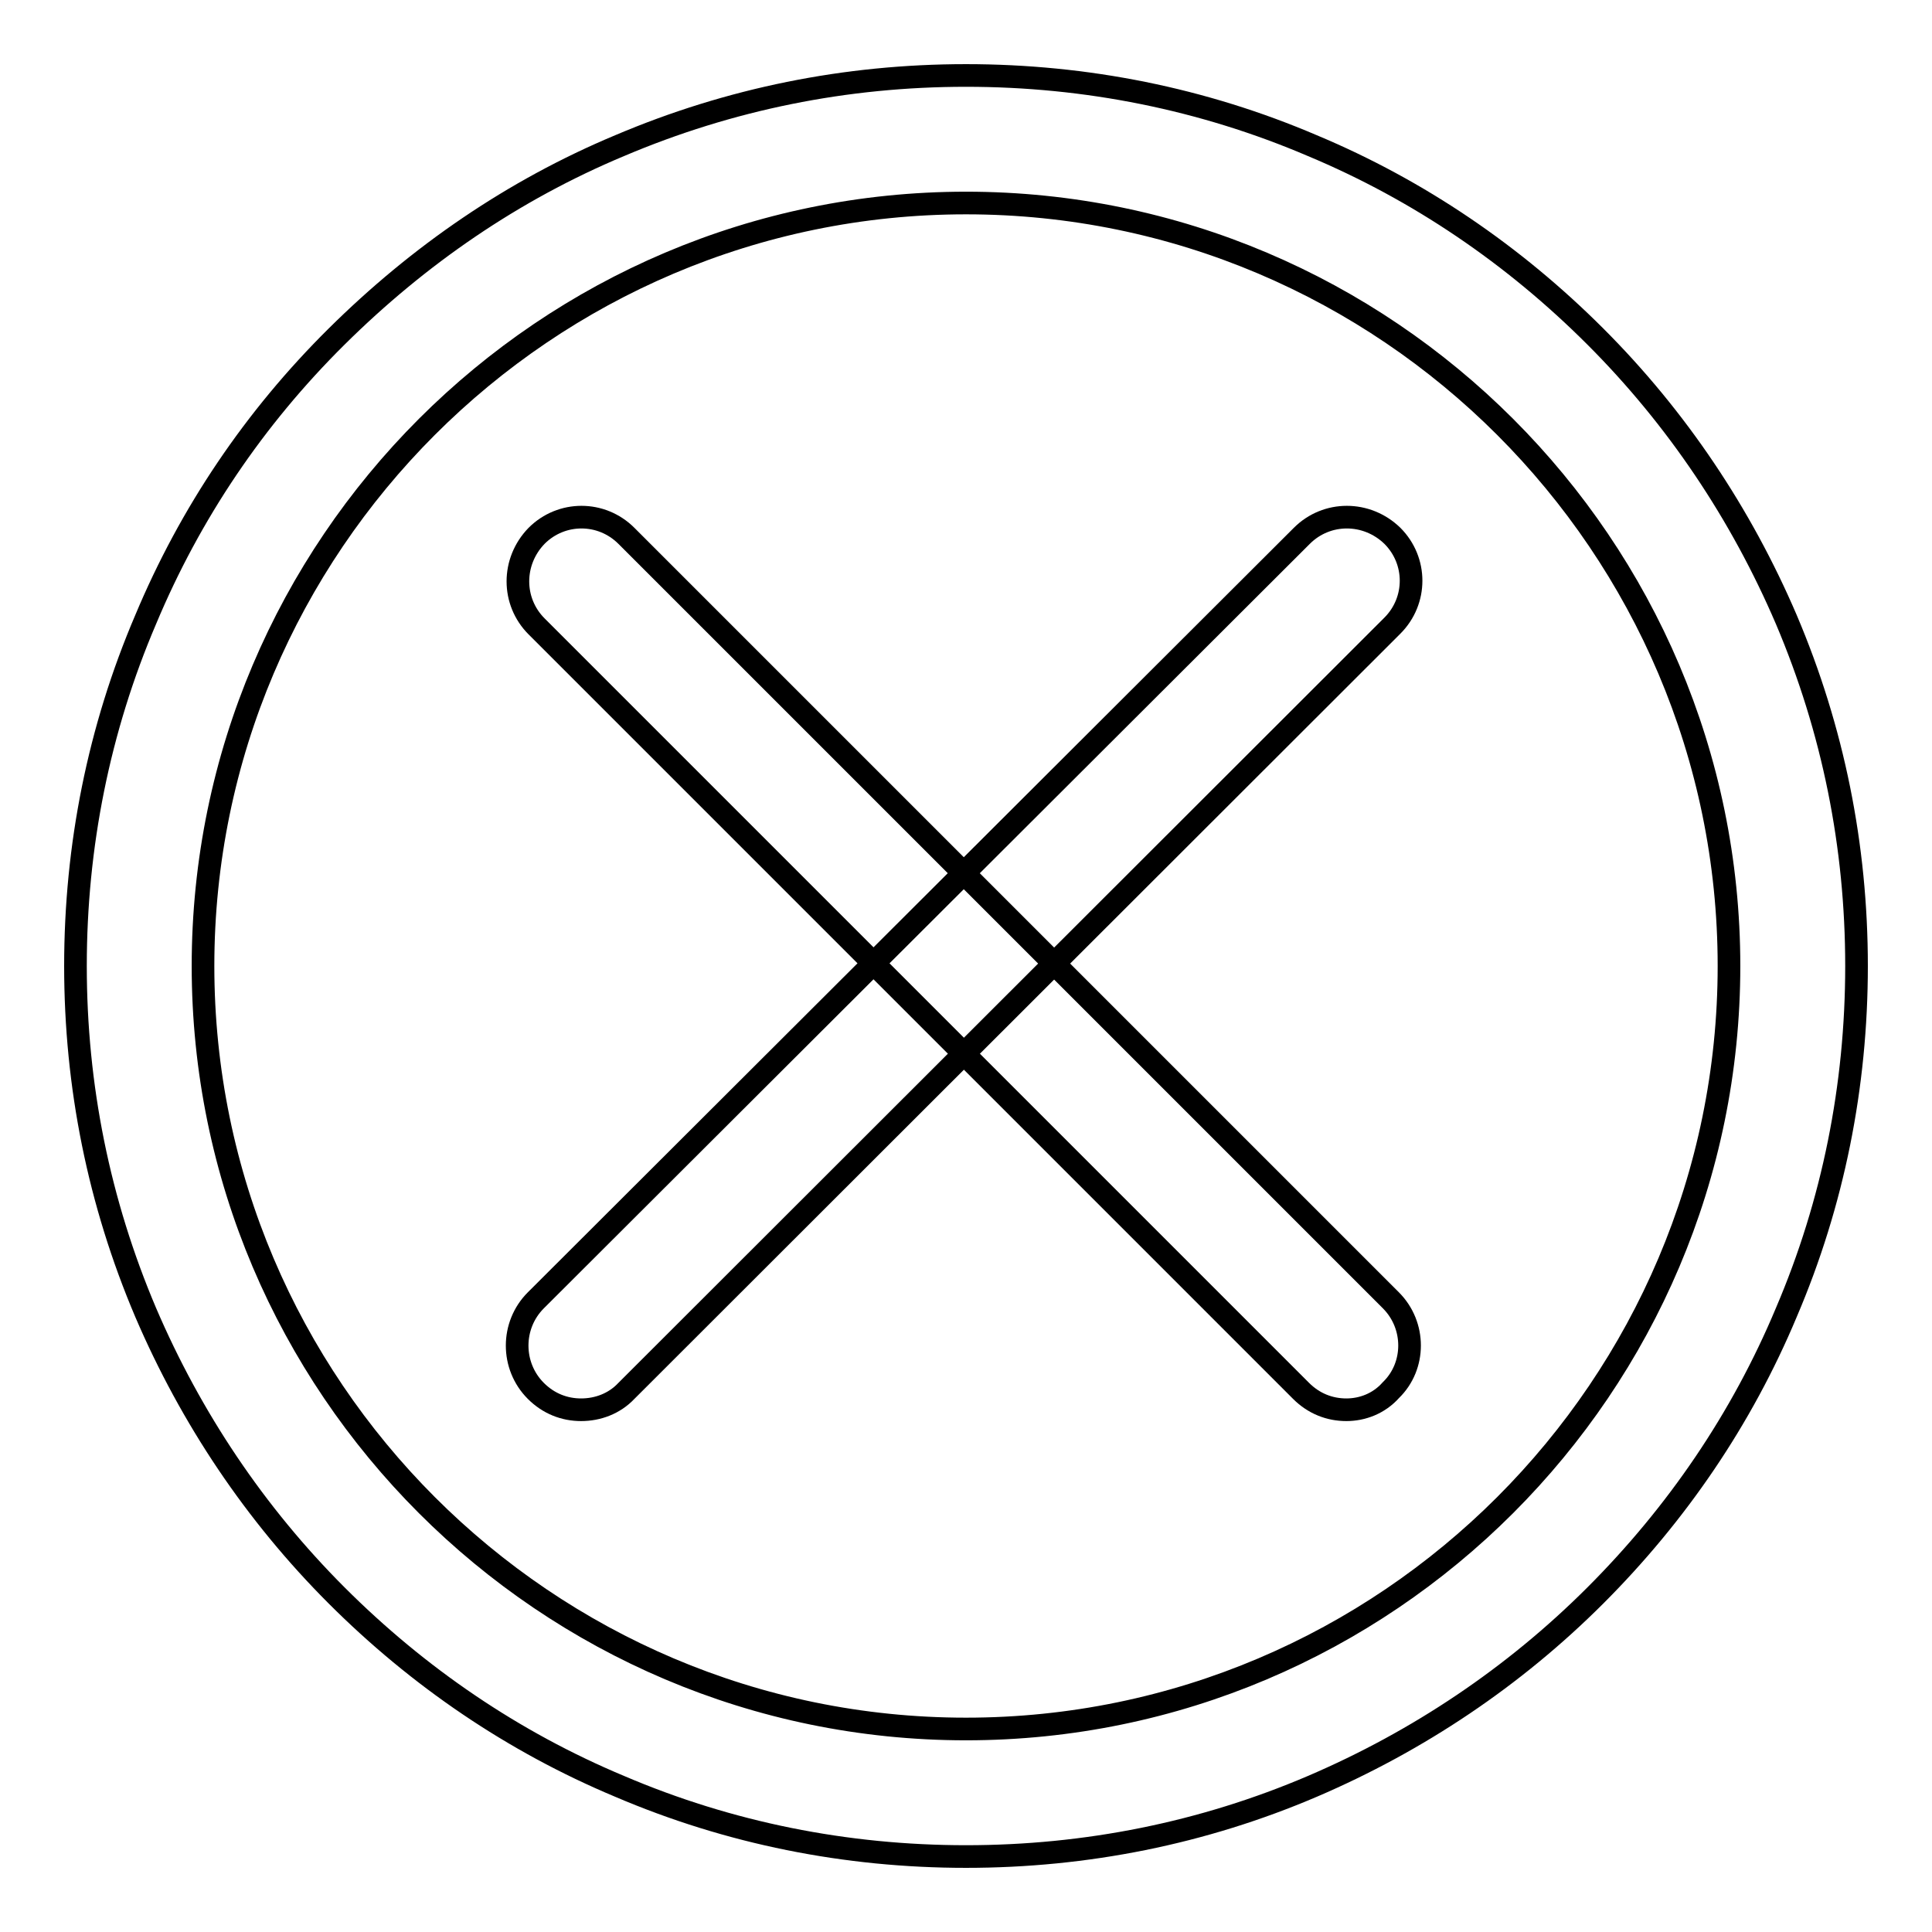
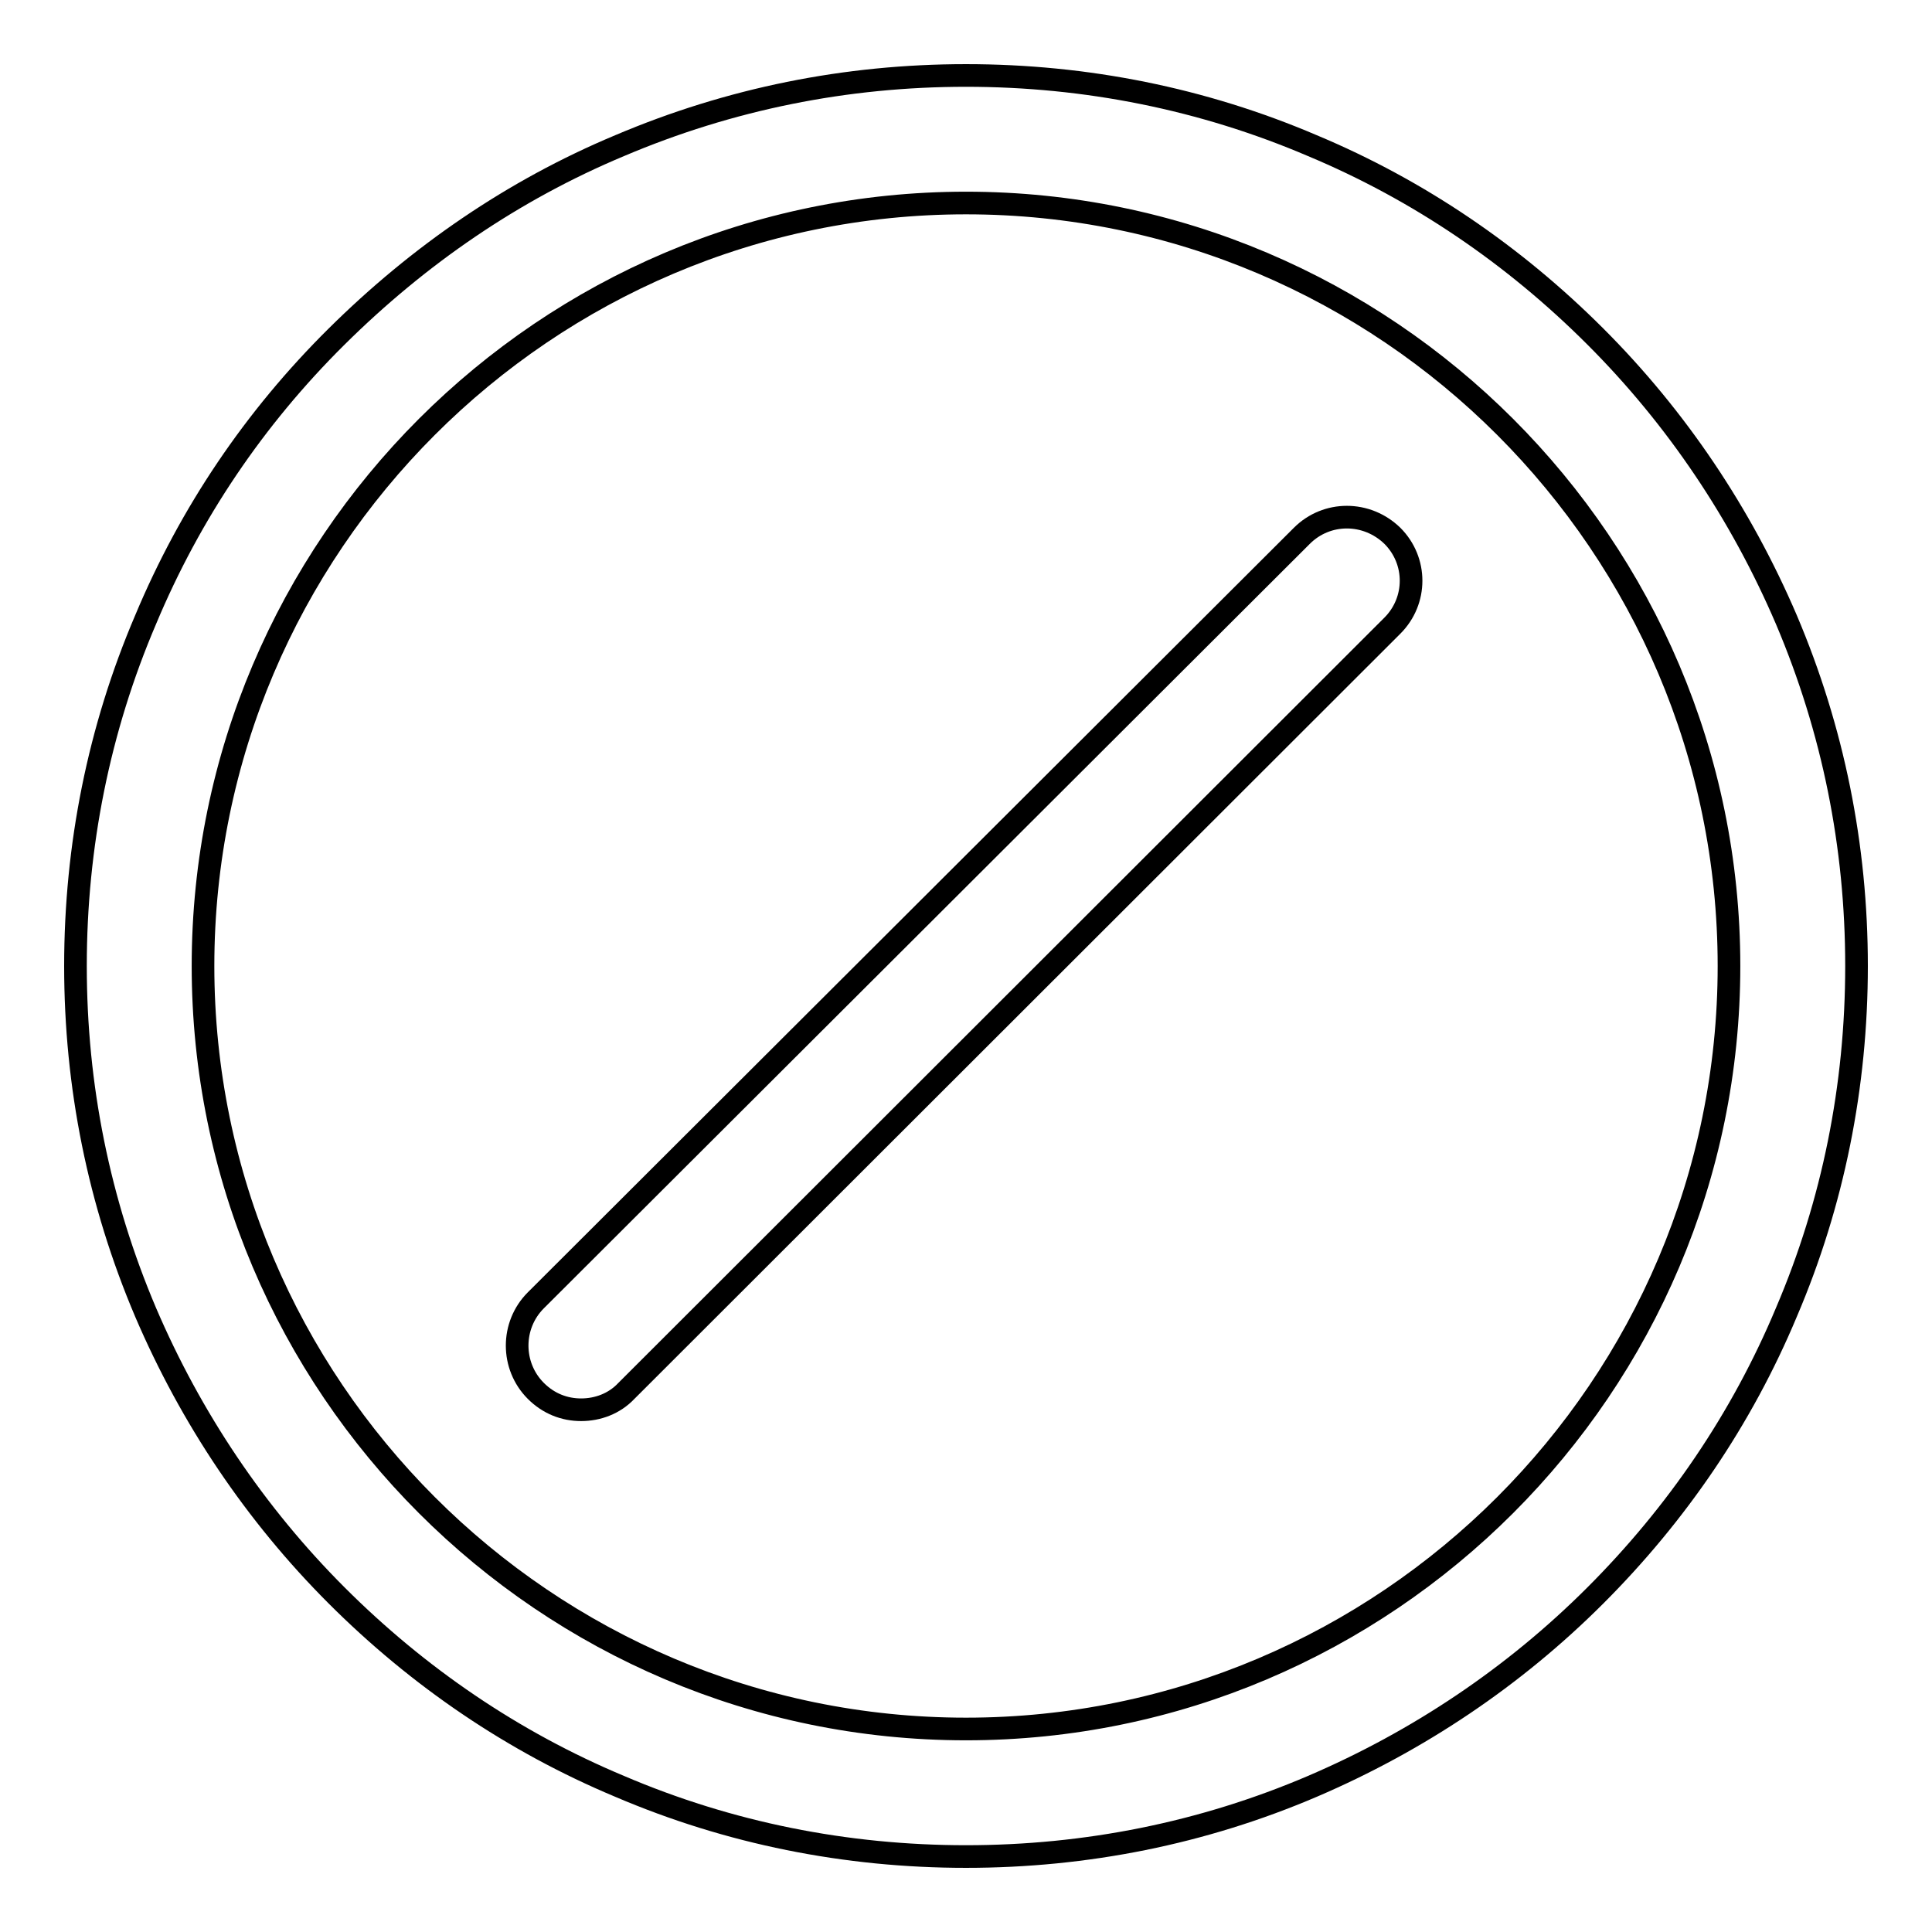
<svg xmlns="http://www.w3.org/2000/svg" version="1.1" x="0px" y="0px" viewBox="0 0 256 256" enable-background="new 0 0 256 256" xml:space="preserve">
  <g>
    <path stroke-width="3" fill-opacity="0" stroke="#000000" d="M128,246c-15.9,0-31.4-3.1-45.9-9.3c-14.1-5.9-26.7-14.5-37.5-25.3c-10.8-10.8-19.3-23.5-25.3-37.5 c-6.2-14.6-9.3-30-9.3-45.9s3.1-31.4,9.3-45.9C25.2,68,33.7,55.4,44.6,44.6S68,25.2,82.1,19.3c14.6-6.2,30-9.3,45.9-9.3 s31.4,3.1,45.9,9.3c14.1,5.9,26.7,14.5,37.5,25.3c10.8,10.8,19.3,23.5,25.3,37.5c6.2,14.6,9.3,30,9.3,45.9s-3.1,31.4-9.3,45.9 c-5.9,14.1-14.5,26.7-25.3,37.5c-10.8,10.8-23.5,19.3-37.5,25.3C159.4,242.9,143.9,246,128,246L128,246z M128,26.9 C72.3,26.9,26.9,72.3,26.9,128c0,55.7,45.4,101.1,101.1,101.1c55.7,0,101.1-45.4,101.1-101.1C229.1,72.3,183.7,26.9,128,26.9 L128,26.9z" />
-     <path stroke-width="3" fill-opacity="0" stroke="#000000" d="M178.4,186.8c-2.2,0-4.3-0.8-6-2.5L71.1,83c-3.3-3.3-3.3-8.6,0-12c3.3-3.3,8.6-3.3,11.9,0l101.3,101.3 c3.3,3.3,3.3,8.7,0,11.9C182.7,186,180.5,186.8,178.4,186.8z" />
    <path stroke-width="3" fill-opacity="0" stroke="#000000" d="M77,186.8c-2.2,0-4.3-0.8-6-2.5c-3.3-3.3-3.3-8.7,0-12L172.5,71c3.3-3.3,8.6-3.3,12,0 c3.3,3.3,3.3,8.6,0,11.9L83,184.3C81.4,186,79.2,186.8,77,186.8z" />
  </g>
</svg>